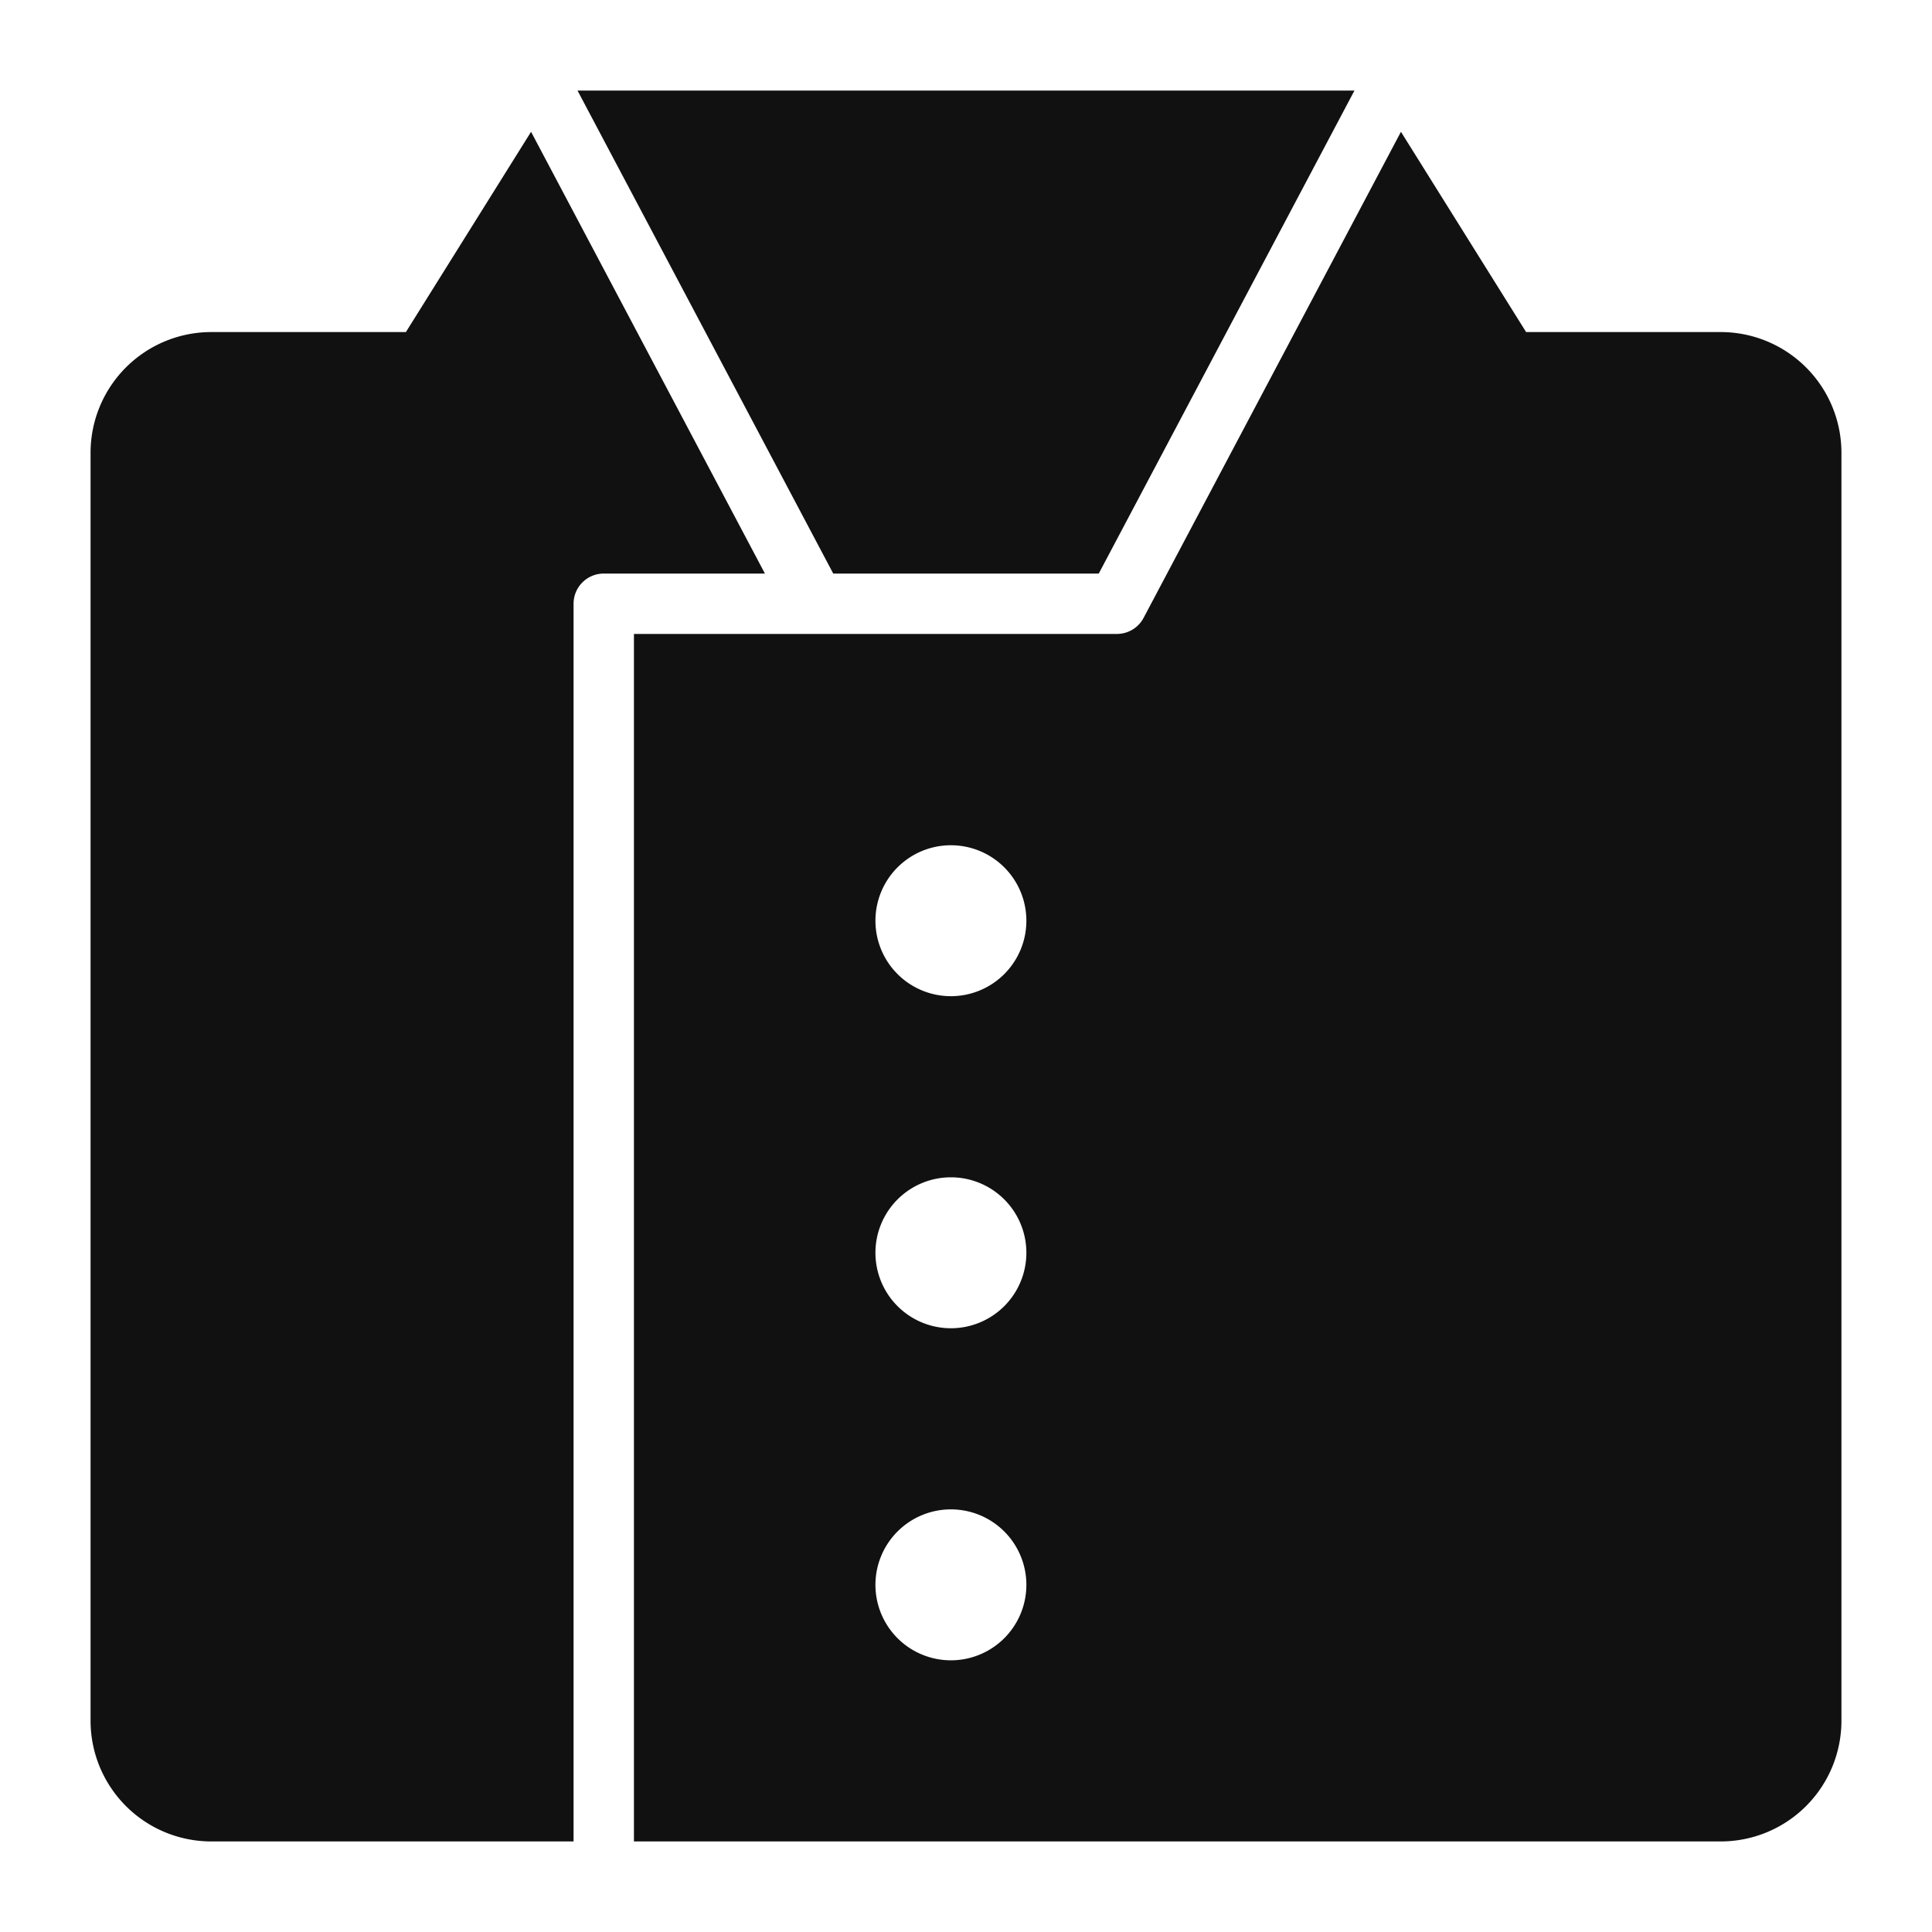
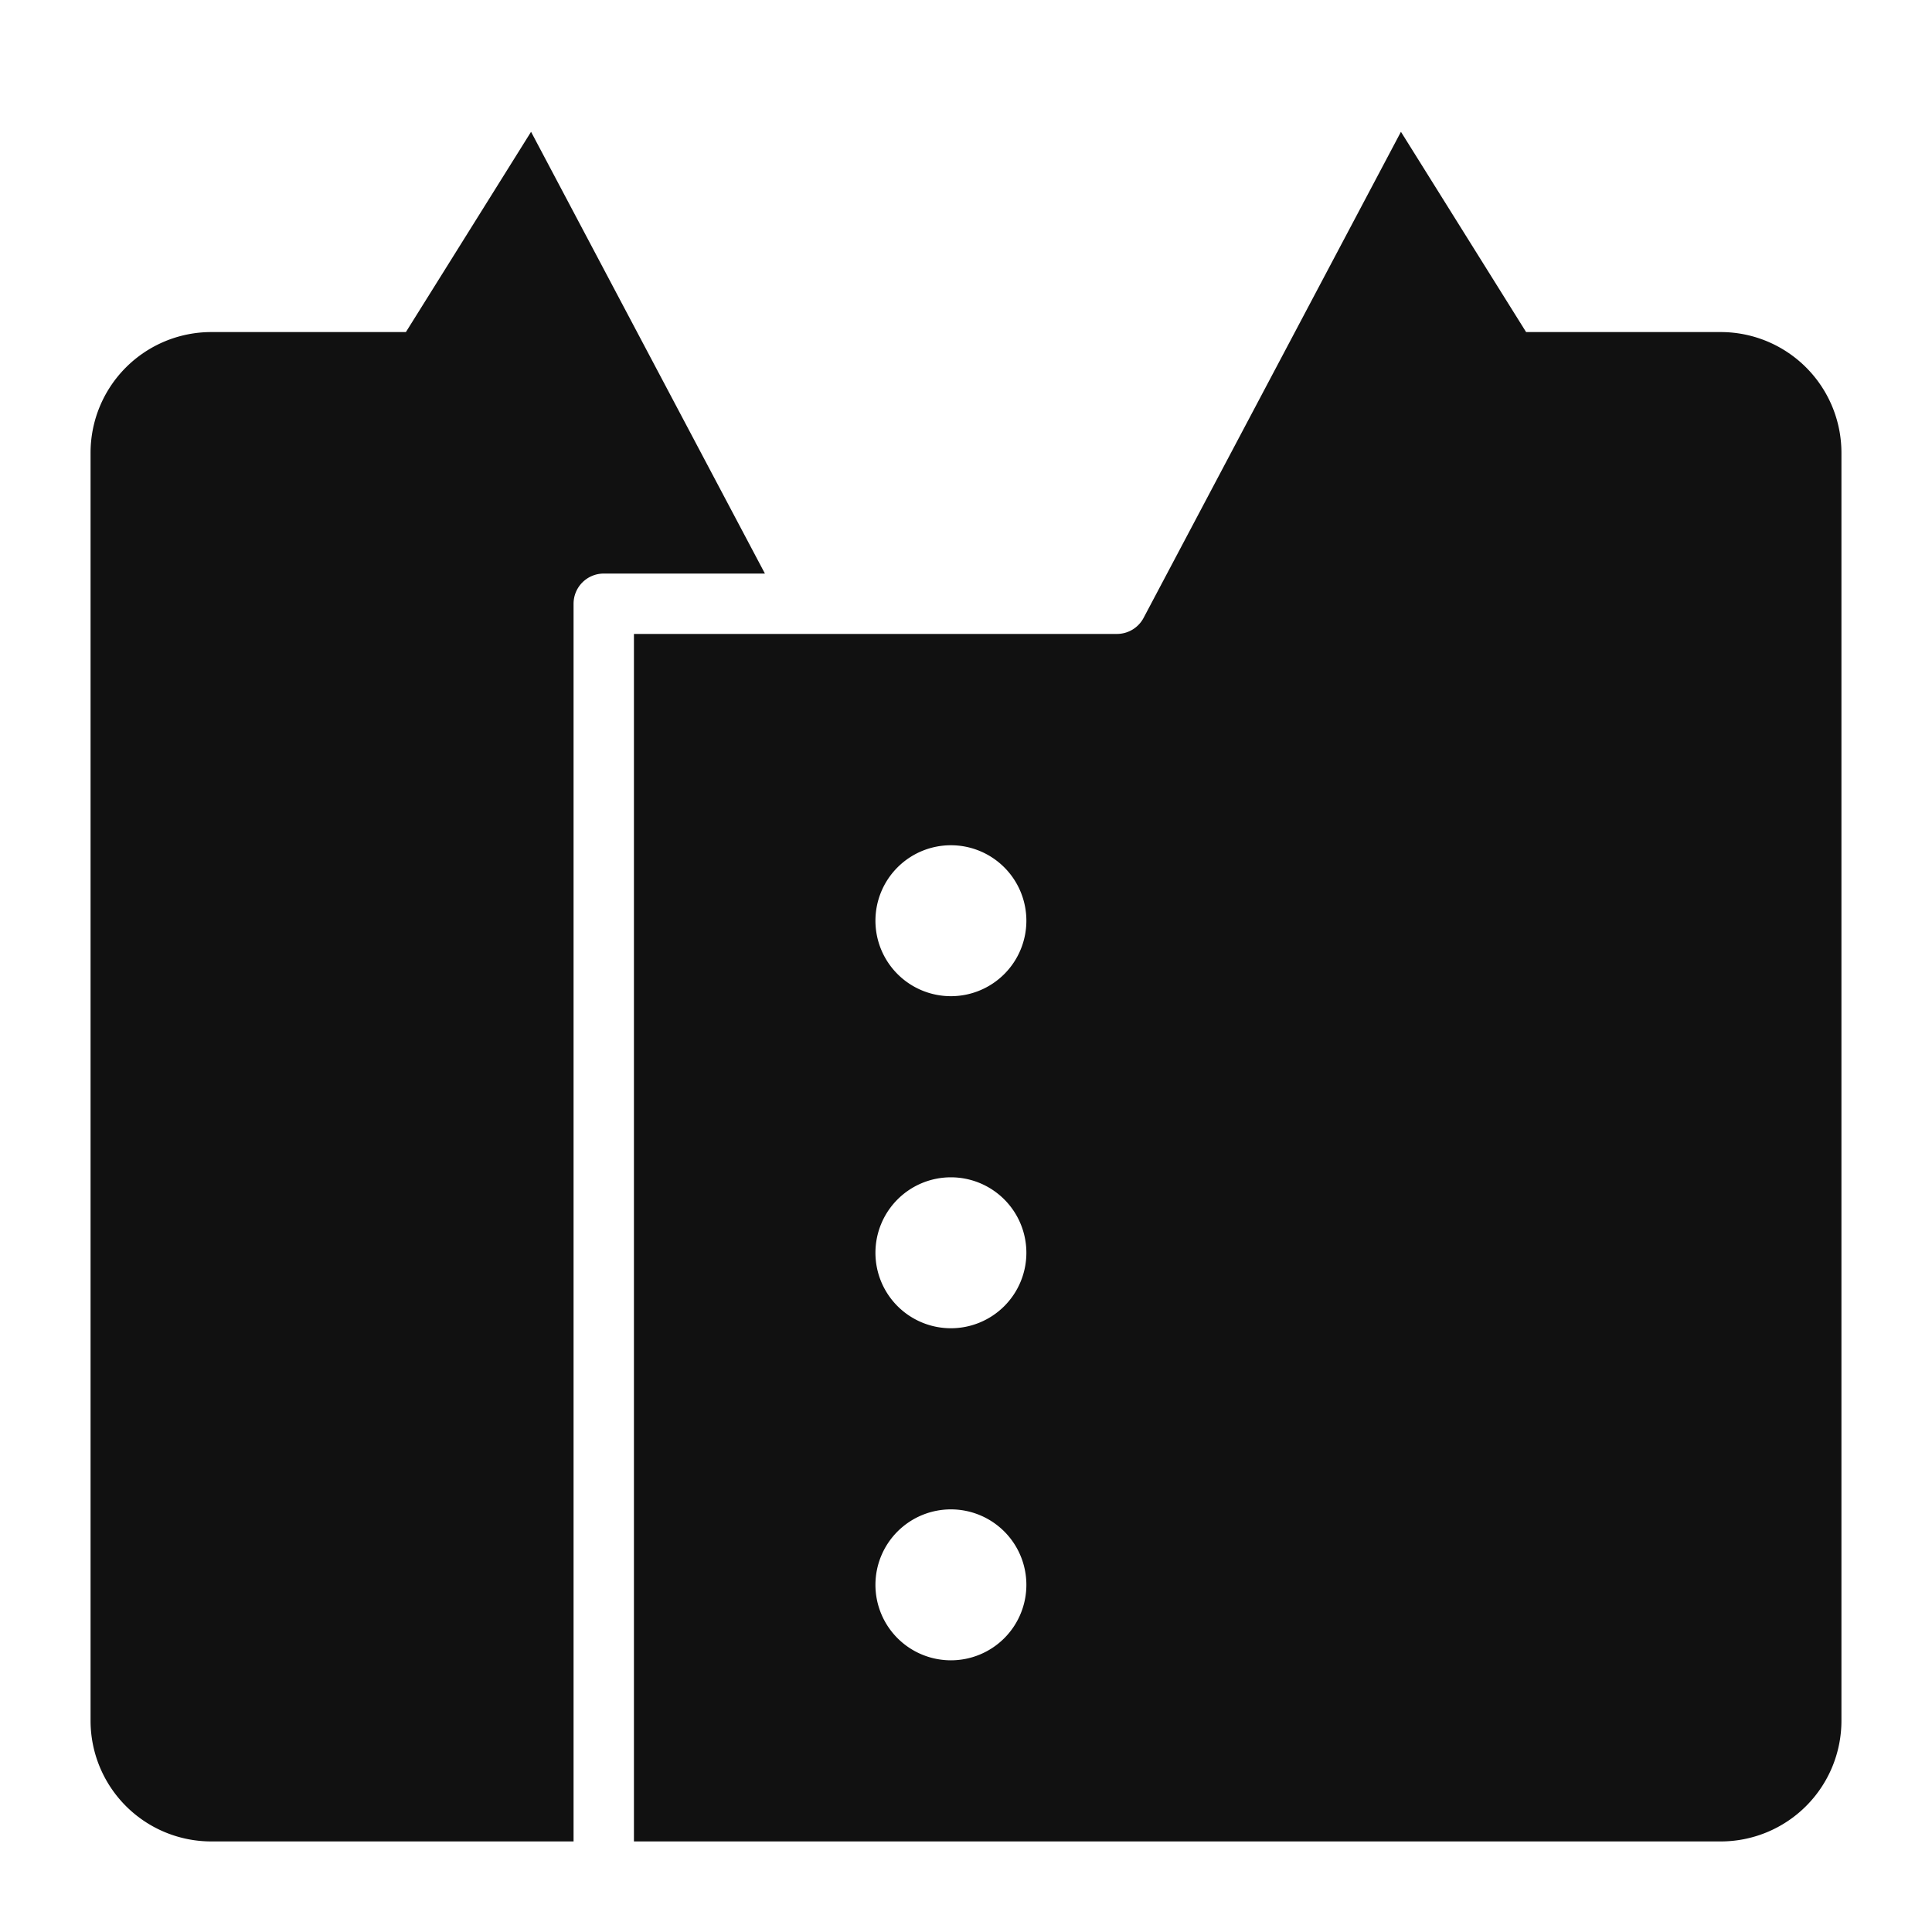
<svg xmlns="http://www.w3.org/2000/svg" viewBox="0 0 64 64" width="64" height="64">
  <g class="nc-icon-wrapper" stroke="none" fill="#111111">
-     <polygon data-color="color-2" points="44.868 3 19.131 3 27.602 19 36.398 19 44.868 3" />
    <path d="M20,19h5.339L17.592,4.366,13.446,11H7a4,4,0,0,0-4,4V57a4,4,0,0,0,4,4H19V20A1,1,0,0,1,20,19Z" fill="#111111" />
    <path d="M57,11H50.554L46.408,4.366l-8.524,16.1A1,1,0,0,1,37,21H21V61H57a4,4,0,0,0,4-4V15A4,4,0,0,0,57,11ZM31.5,55A2.5,2.5,0,1,1,34,52.5,2.5,2.5,0,0,1,31.5,55Zm0-11A2.5,2.5,0,1,1,34,41.5,2.5,2.5,0,0,1,31.5,44Zm0-11A2.5,2.5,0,1,1,34,30.5,2.5,2.5,0,0,1,31.5,33Z" fill="#111111" />
  </g>
</svg>